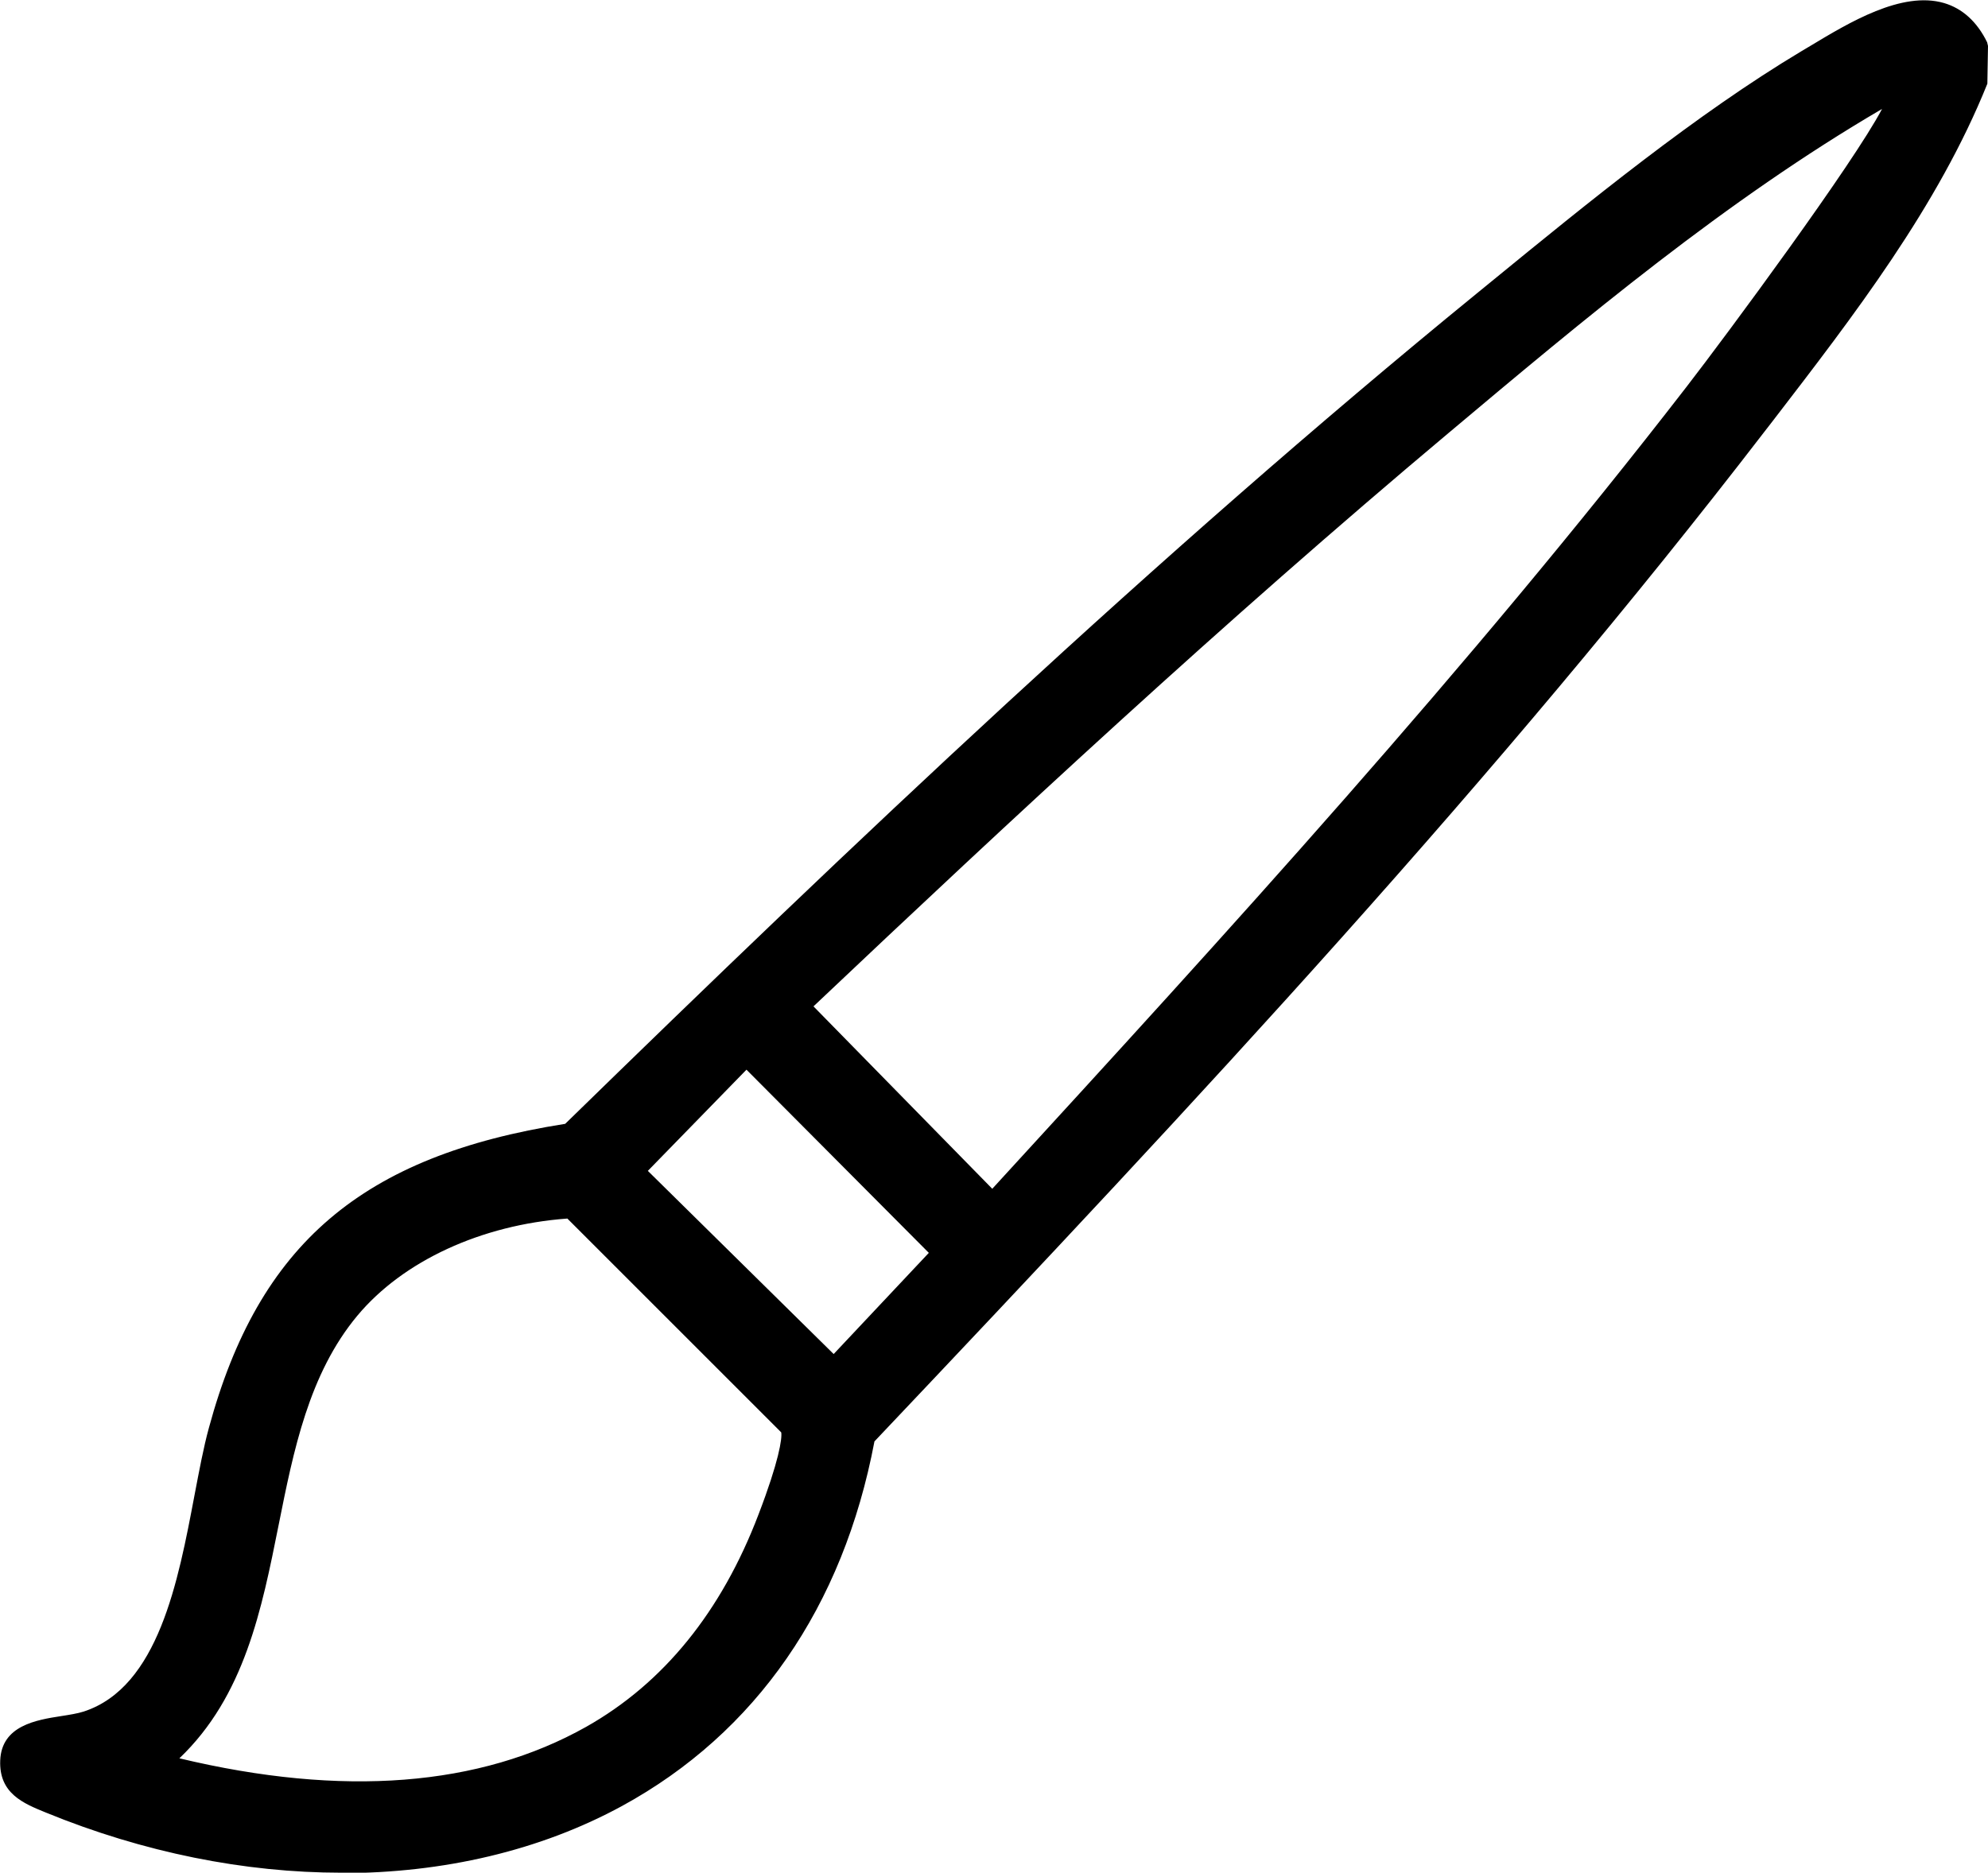
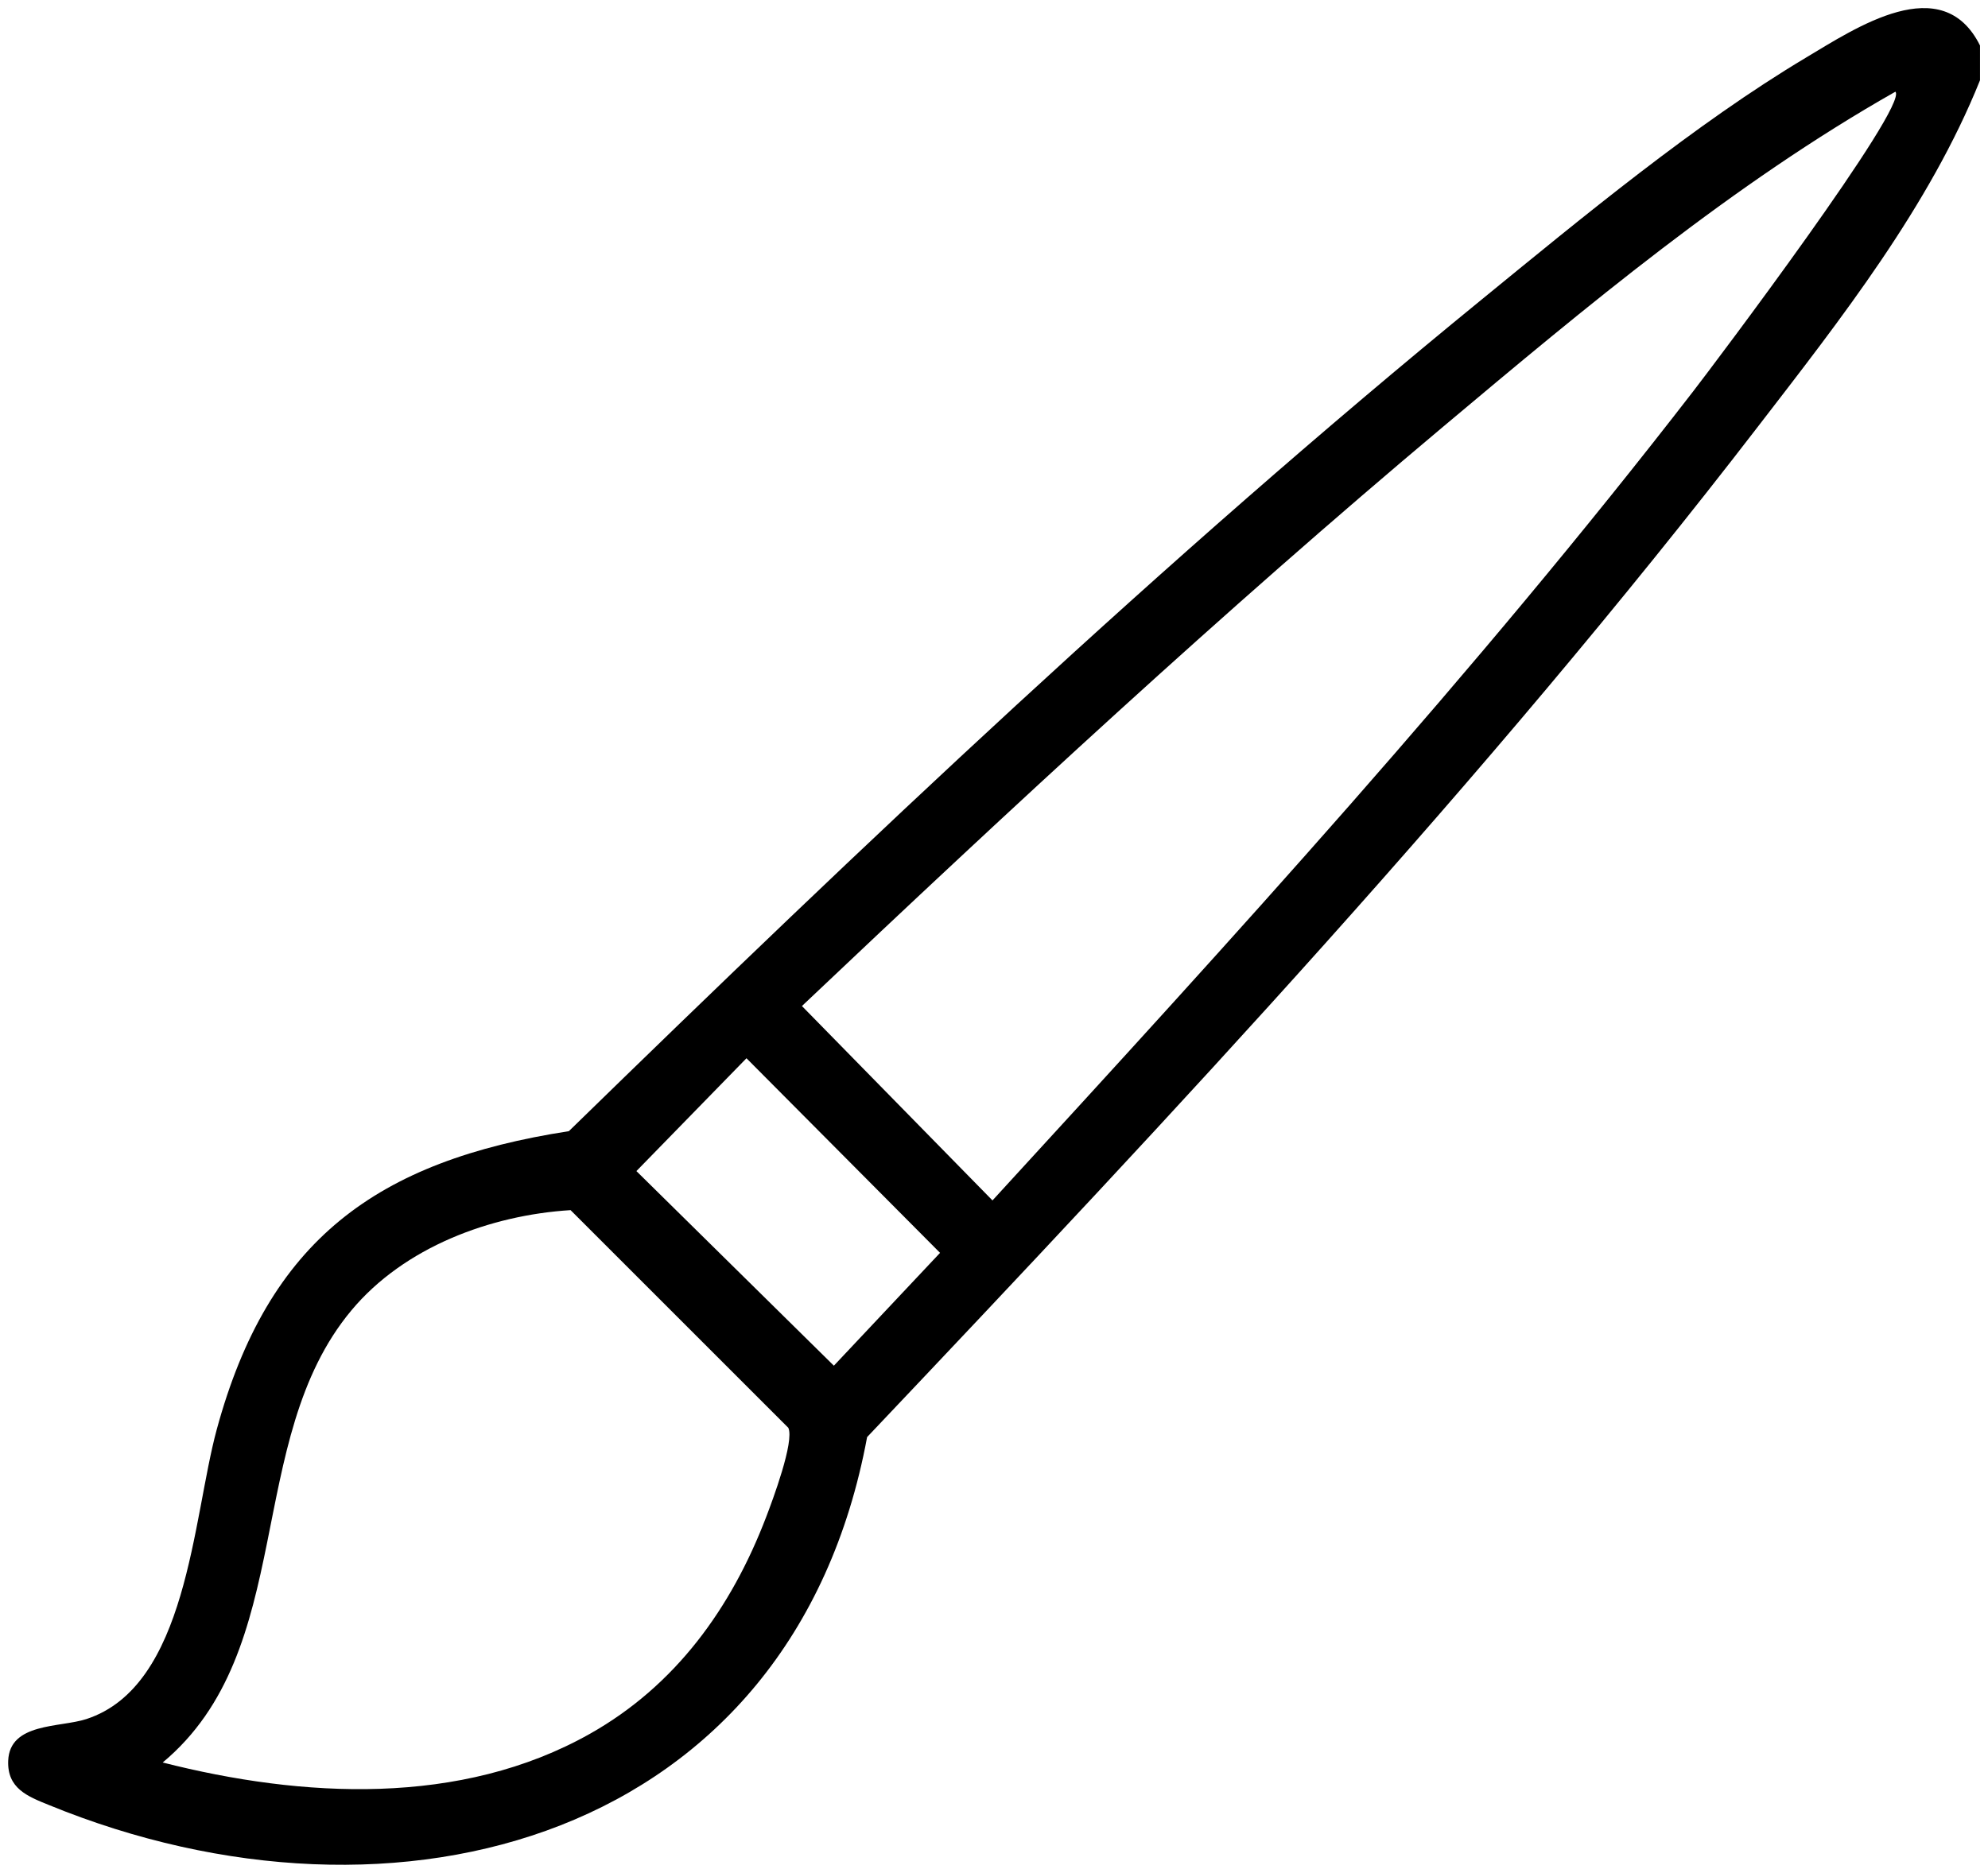
<svg xmlns="http://www.w3.org/2000/svg" id="Ebene_2" data-name="Ebene 2" viewBox="0 0 92.12 86.8">
  <g id="Ebene_2-2" data-name="Ebene 2">
    <g id="Ebene_1-2" data-name="Ebene 1-2">
      <g>
        <path d="M91.75,2.11v1.61c-2.35,5.85-6.45,11.07-10.28,16.04-12.65,16.44-27.04,31.81-41.29,46.85-3.45,18.64-21.79,23.66-37.92,17.05-.99-.4-1.93-.77-1.88-2.05.07-1.77,2.39-1.53,3.62-1.93,4.69-1.53,4.92-9.27,6.04-13.41,2.39-8.8,7.41-12.46,16.32-13.84,13.63-13.29,27.53-26.49,42.29-38.54,4.64-3.79,9.9-8.15,15.02-11.21,2.33-1.39,6.33-4.09,8.08-.57ZM87.83,4.25c-7.52,4.26-14.35,9.98-20.96,15.53-10.22,8.58-20.02,17.67-29.71,26.85l8.83,9.01c11.14-12.15,22.37-24.43,32.46-37.49.96-1.24,10-13.23,9.38-13.9ZM34.59,49.05l-5.1,5.23,9.15,9.02,4.92-5.23-8.97-9.02ZM7.53,81.69c6.48,1.65,13.82,2.05,19.81-1.33,3.97-2.24,6.55-5.83,8.16-10.04.3-.78,1.32-3.51,1.03-4.14l-10.09-10.09c-3.71.23-7.71,1.71-10.16,4.65-5.02,6.02-2.48,15.74-8.75,20.96h0Z" />
-         <path d="M15.82,86.8c-4.47,0-9.16-.93-13.7-2.79-1.03-.42-2.17-.88-2.11-2.41.06-1.62,1.67-1.88,2.83-2.06.39-.06.76-.12,1.04-.21,3.46-1.13,4.38-6.05,5.13-10.01.22-1.15.42-2.23.67-3.14,2.31-8.52,7.1-12.61,16.51-14.09,13.12-12.8,27.32-26.31,42.23-38.48l.71-.58c4.44-3.63,9.47-7.74,14.35-10.66l.42-.25c1.78-1.07,4.22-2.55,6.18-1.98.85.25,1.53.86,2,1.82l.04.17-.03,1.75c-2.29,5.7-6.19,10.75-9.95,15.64l-.38.49c-12.37,16.08-26,30.71-41.24,46.8-1.45,7.67-5.49,13.51-11.7,16.9-3.8,2.07-8.28,3.11-13.01,3.11ZM89.14.75c-1.55,0-3.43,1.13-4.85,2l-.43.26c-4.83,2.89-9.84,6.98-14.26,10.59l-.71.58c-14.92,12.18-29.13,25.71-42.27,38.52l-.09.08-.12.02c-9.14,1.42-13.78,5.35-16.02,13.57-.24.89-.44,1.96-.65,3.09-.78,4.15-1.75,9.32-5.63,10.58-.34.11-.74.17-1.16.24-1.31.2-2.17.41-2.2,1.35-.04.96.56,1.25,1.62,1.68,9.16,3.75,18.91,3.65,26.1-.28,6.03-3.29,9.95-8.99,11.34-16.49l.02-.11.08-.08c15.26-16.1,28.89-30.74,41.27-46.82l.38-.49c3.72-4.82,7.56-9.81,9.82-15.39v-1.45c-.38-.73-.87-1.17-1.5-1.35-.23-.07-.48-.1-.73-.1ZM16.67,83.31c-2.79,0-5.81-.4-9.04-1.21l-.48.4v-1.28l.29.07c3.15-2.72,3.93-6.62,4.75-10.74.7-3.54,1.43-7.2,3.81-10.05,2.28-2.73,6.17-4.52,10.43-4.78h.17s10.29,10.31,10.29,10.31c.09.2.37.81-1.02,4.43-1.79,4.68-4.59,8.13-8.33,10.23-3.1,1.75-6.73,2.63-10.85,2.63ZM8.32,81.5c7.57,1.81,13.91,1.31,18.84-1.46,3.58-2.02,6.27-5.33,7.99-9.85.94-2.45,1.1-3.52,1.05-3.8l-9.91-9.91c-3.98.29-7.61,1.96-9.73,4.5-2.25,2.7-2.96,6.26-3.65,9.71-.78,3.9-1.58,7.93-4.6,10.81ZM38.65,63.84l-9.69-9.55,5.63-5.77,9.49,9.55-5.43,5.77ZM30.02,54.27l8.61,8.49,4.41-4.69-8.45-8.49-4.57,4.69ZM46,56.19l-9.37-9.56.28-.26c9.2-8.71,19.17-18,29.73-26.87,6.59-5.54,13.41-11.26,21.02-15.57l.26-.15.2.22c.92,1-7.63,12.16-9.36,14.38-10.25,13.27-21.55,25.59-32.48,37.51l-.27.29ZM37.69,46.64l8.29,8.46c10.83-11.82,22.02-24.04,32.17-37.17,1.91-2.47,7.73-10.35,9.06-12.88-7.22,4.22-13.77,9.71-20.1,15.03-10.44,8.76-20.3,17.94-29.42,26.57Z" />
      </g>
    </g>
  </g>
</svg>